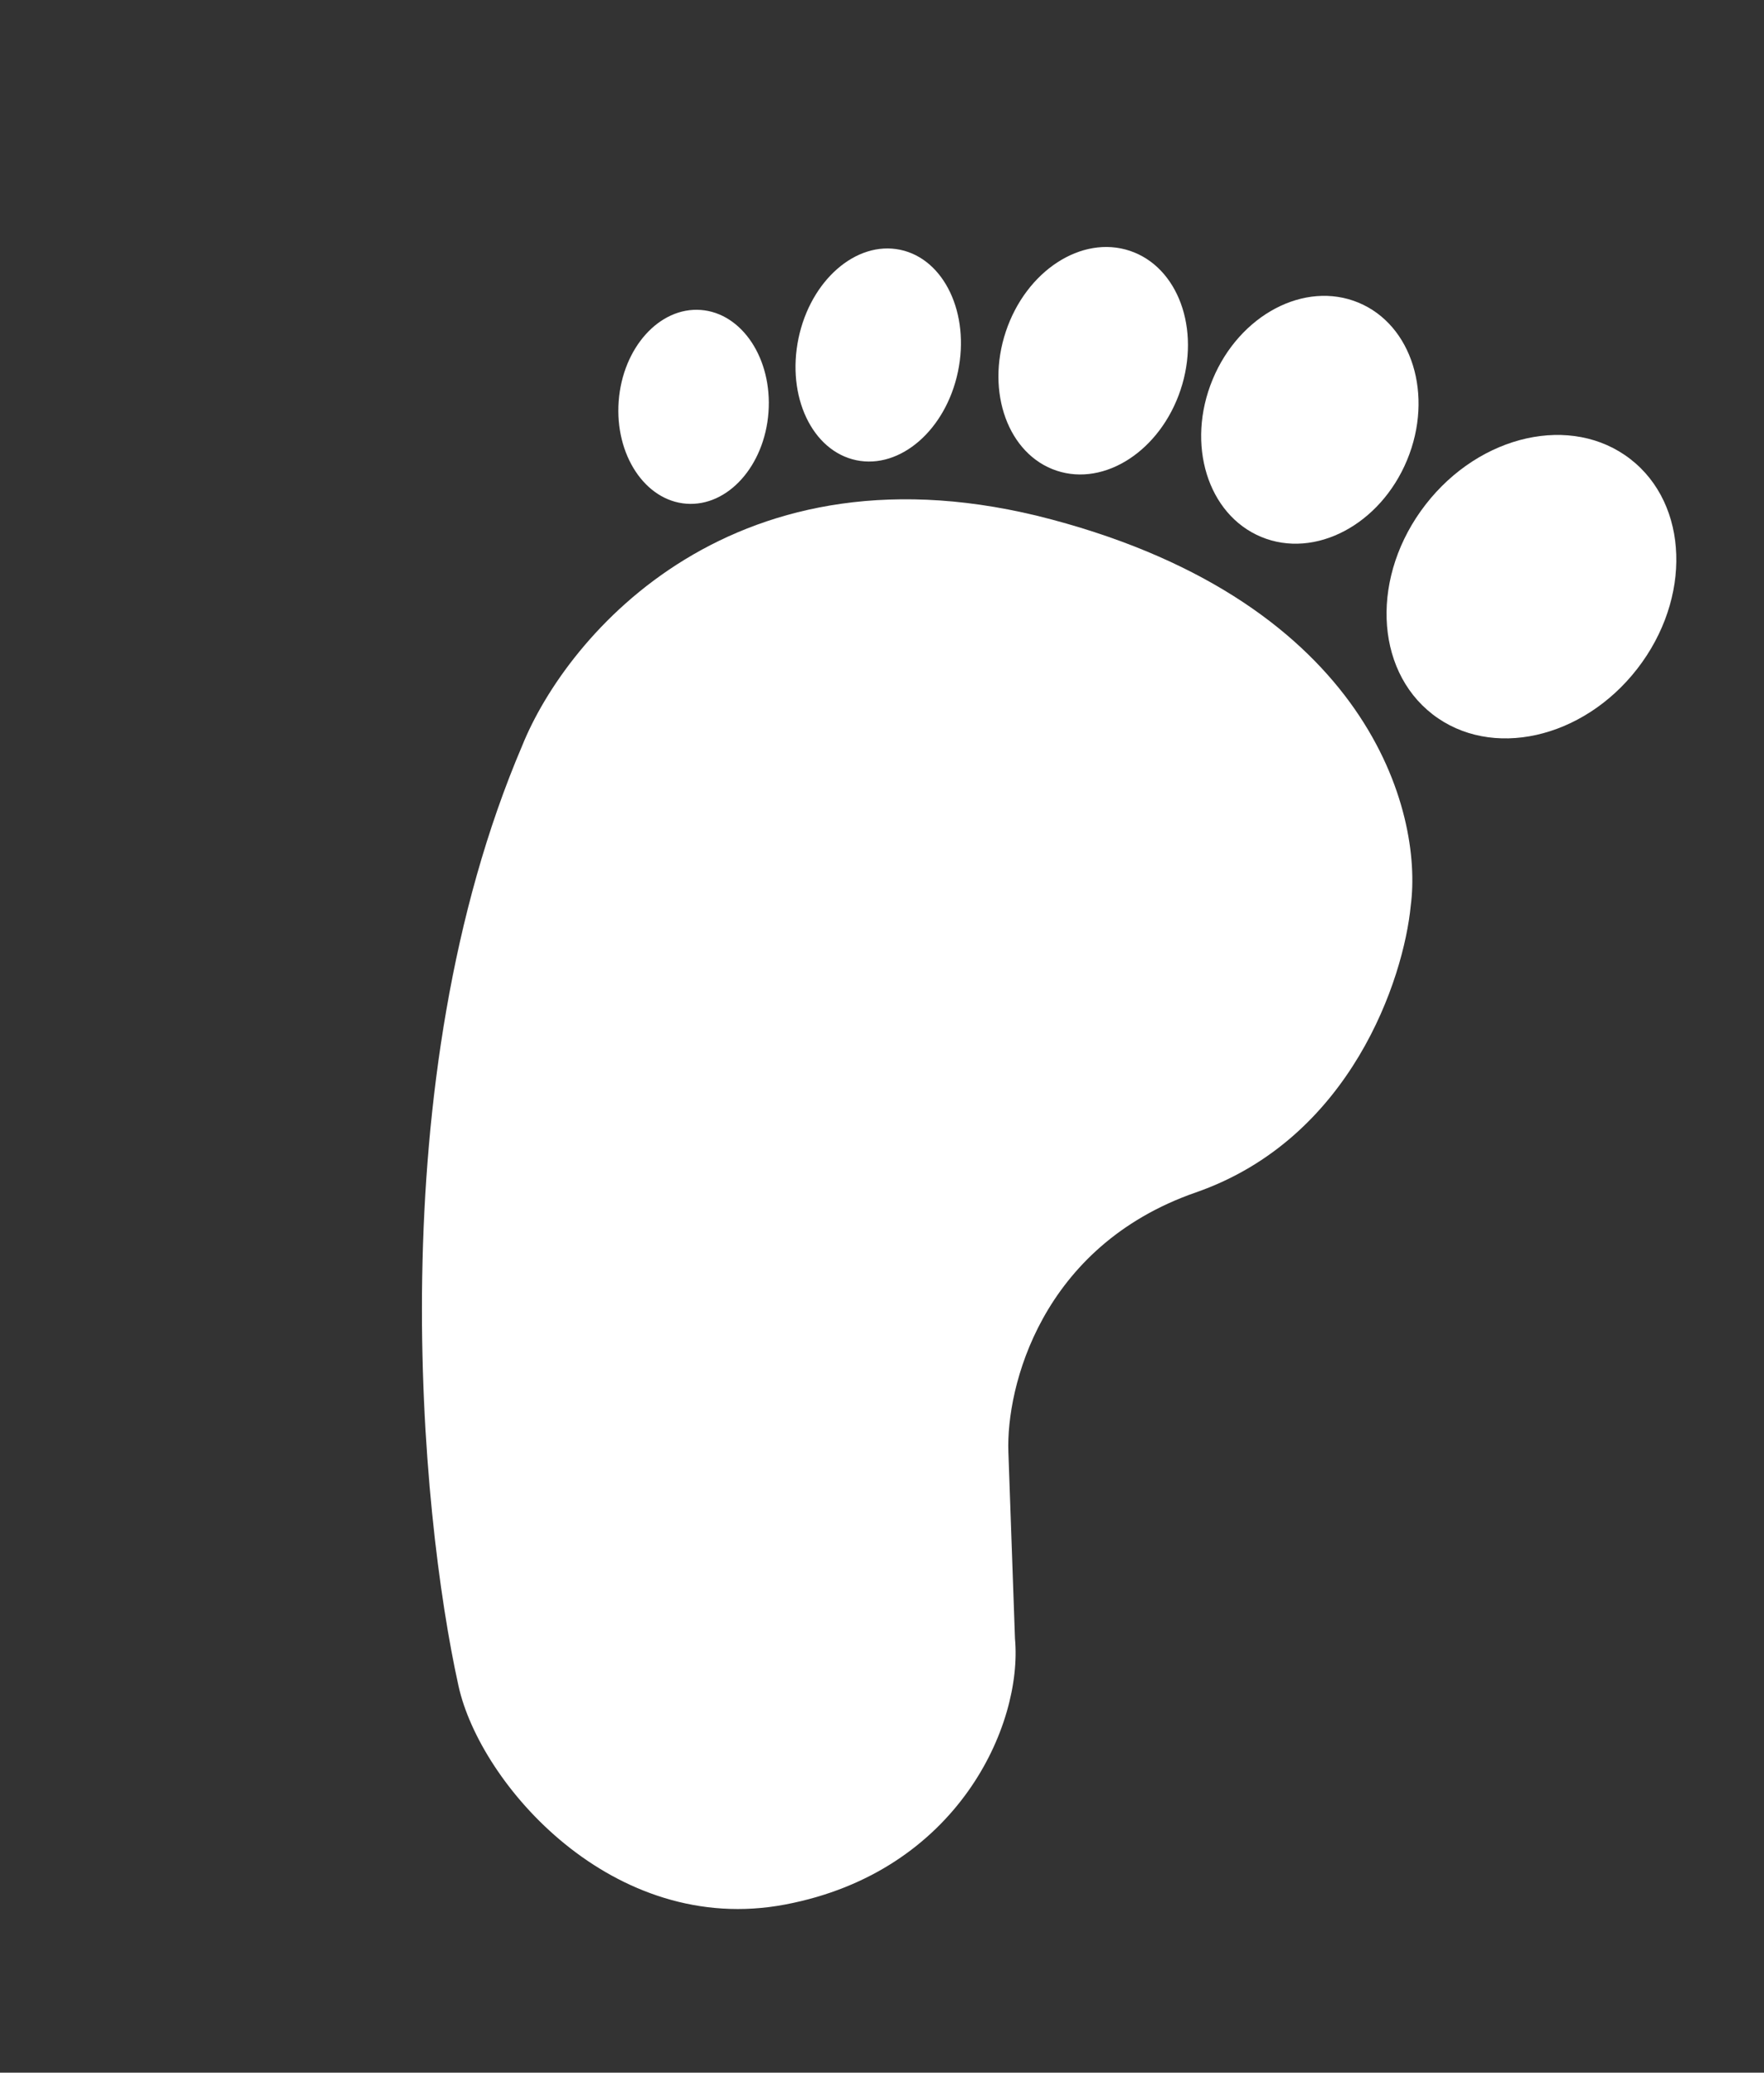
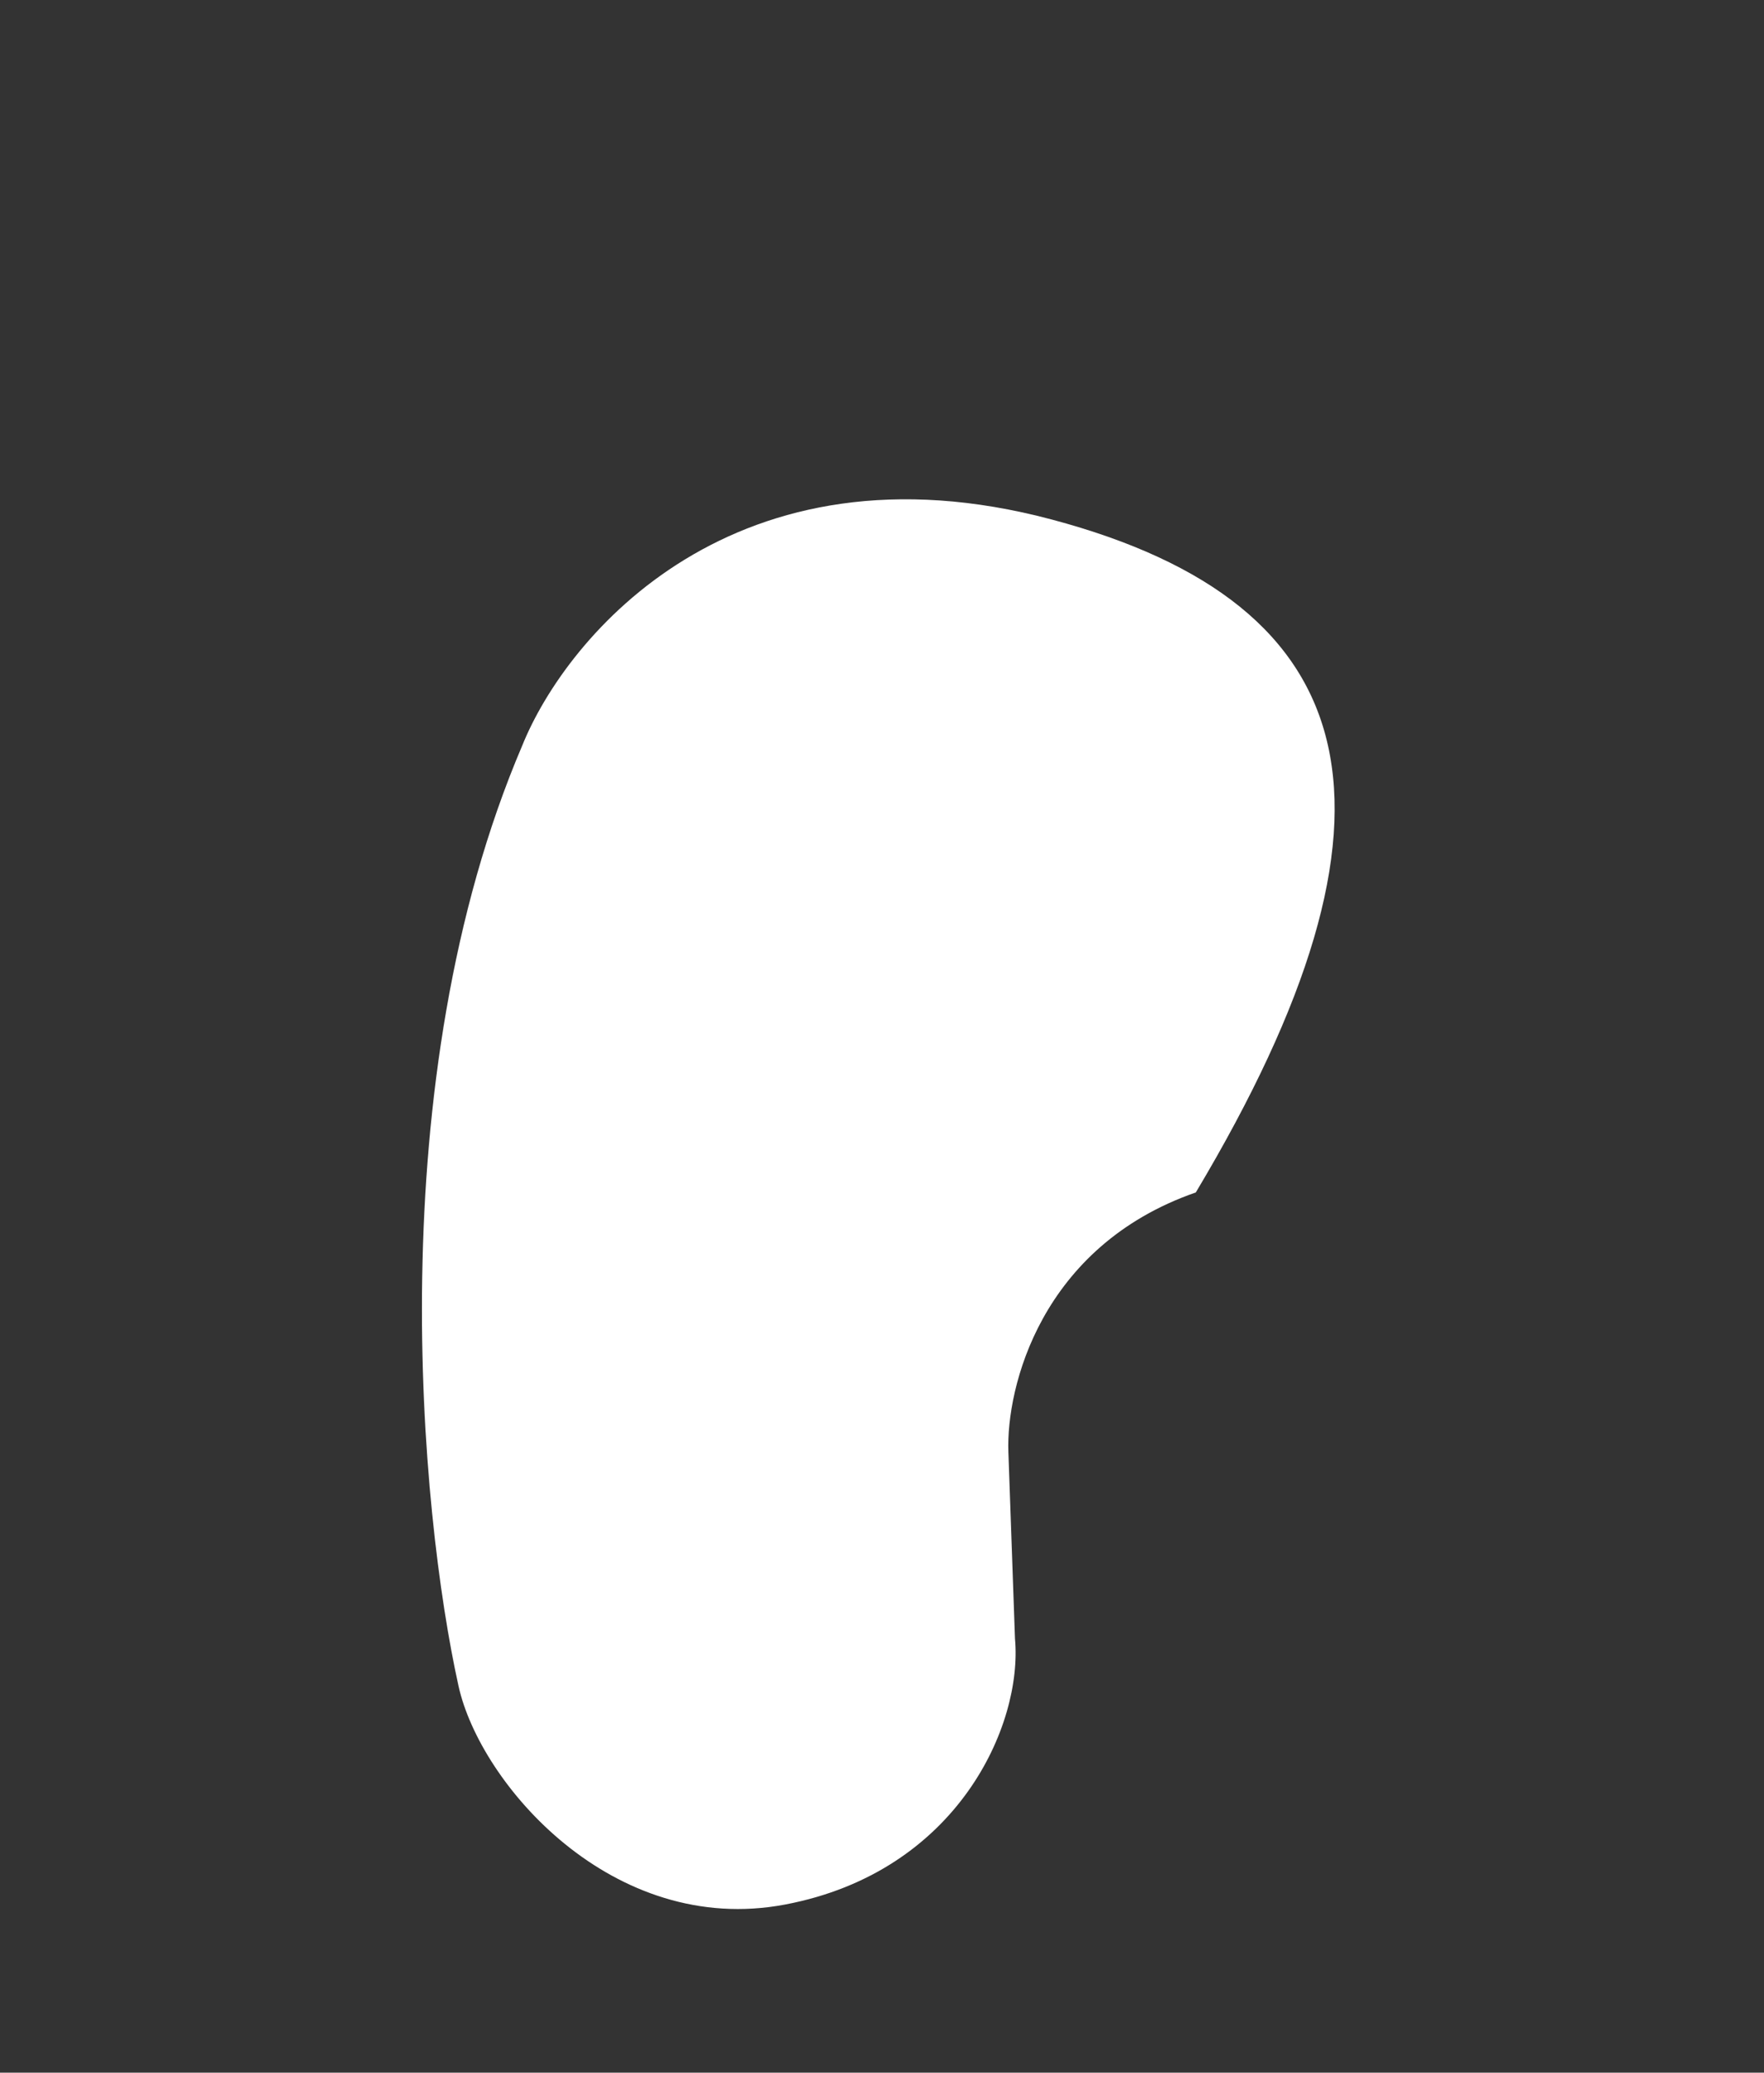
<svg xmlns="http://www.w3.org/2000/svg" width="80" height="94" viewBox="0 0 80 94" fill="none">
  <rect x="0" y="0" width="80" height="94" fill="#333333" stroke="none" />
-   <path d="M47.701 23.562C33.333 19.733 25.702 28.803 23.683 33.817C17.184 49.037 19.05 68.594 20.796 76.471C21.781 80.916 27.793 87.859 35.609 86.375C43.426 84.892 46.388 78.245 46.031 74.318L45.731 65.834C45.631 62.936 47.19 56.529 54.232 54.08C61.274 51.632 63.664 44.383 63.98 41.066C64.54 36.826 62.069 27.391 47.701 23.562Z" fill="white" />
-   <ellipse cx="69.453" cy="26.607" rx="6.075" ry="7.322" transform="rotate(37.802 69.453 26.607)" fill="white" />
-   <ellipse cx="59.404" cy="19.038" rx="4.773" ry="5.752" transform="rotate(22.518 59.404 19.038)" fill="white" />
-   <ellipse cx="49.578" cy="16.36" rx="4.177" ry="5.255" transform="rotate(18.424 49.578 16.36)" fill="white" />
-   <ellipse cx="39.829" cy="16.1" rx="3.694" ry="4.875" transform="rotate(11.789 39.829 16.1)" fill="white" />
-   <ellipse cx="31.455" cy="18.451" rx="3.406" ry="4.406" transform="rotate(4.222 31.455 18.451)" fill="white" />
+   <path d="M47.701 23.562C33.333 19.733 25.702 28.803 23.683 33.817C17.184 49.037 19.05 68.594 20.796 76.471C21.781 80.916 27.793 87.859 35.609 86.375C43.426 84.892 46.388 78.245 46.031 74.318L45.731 65.834C45.631 62.936 47.19 56.529 54.232 54.08C64.54 36.826 62.069 27.391 47.701 23.562Z" fill="white" />
</svg>